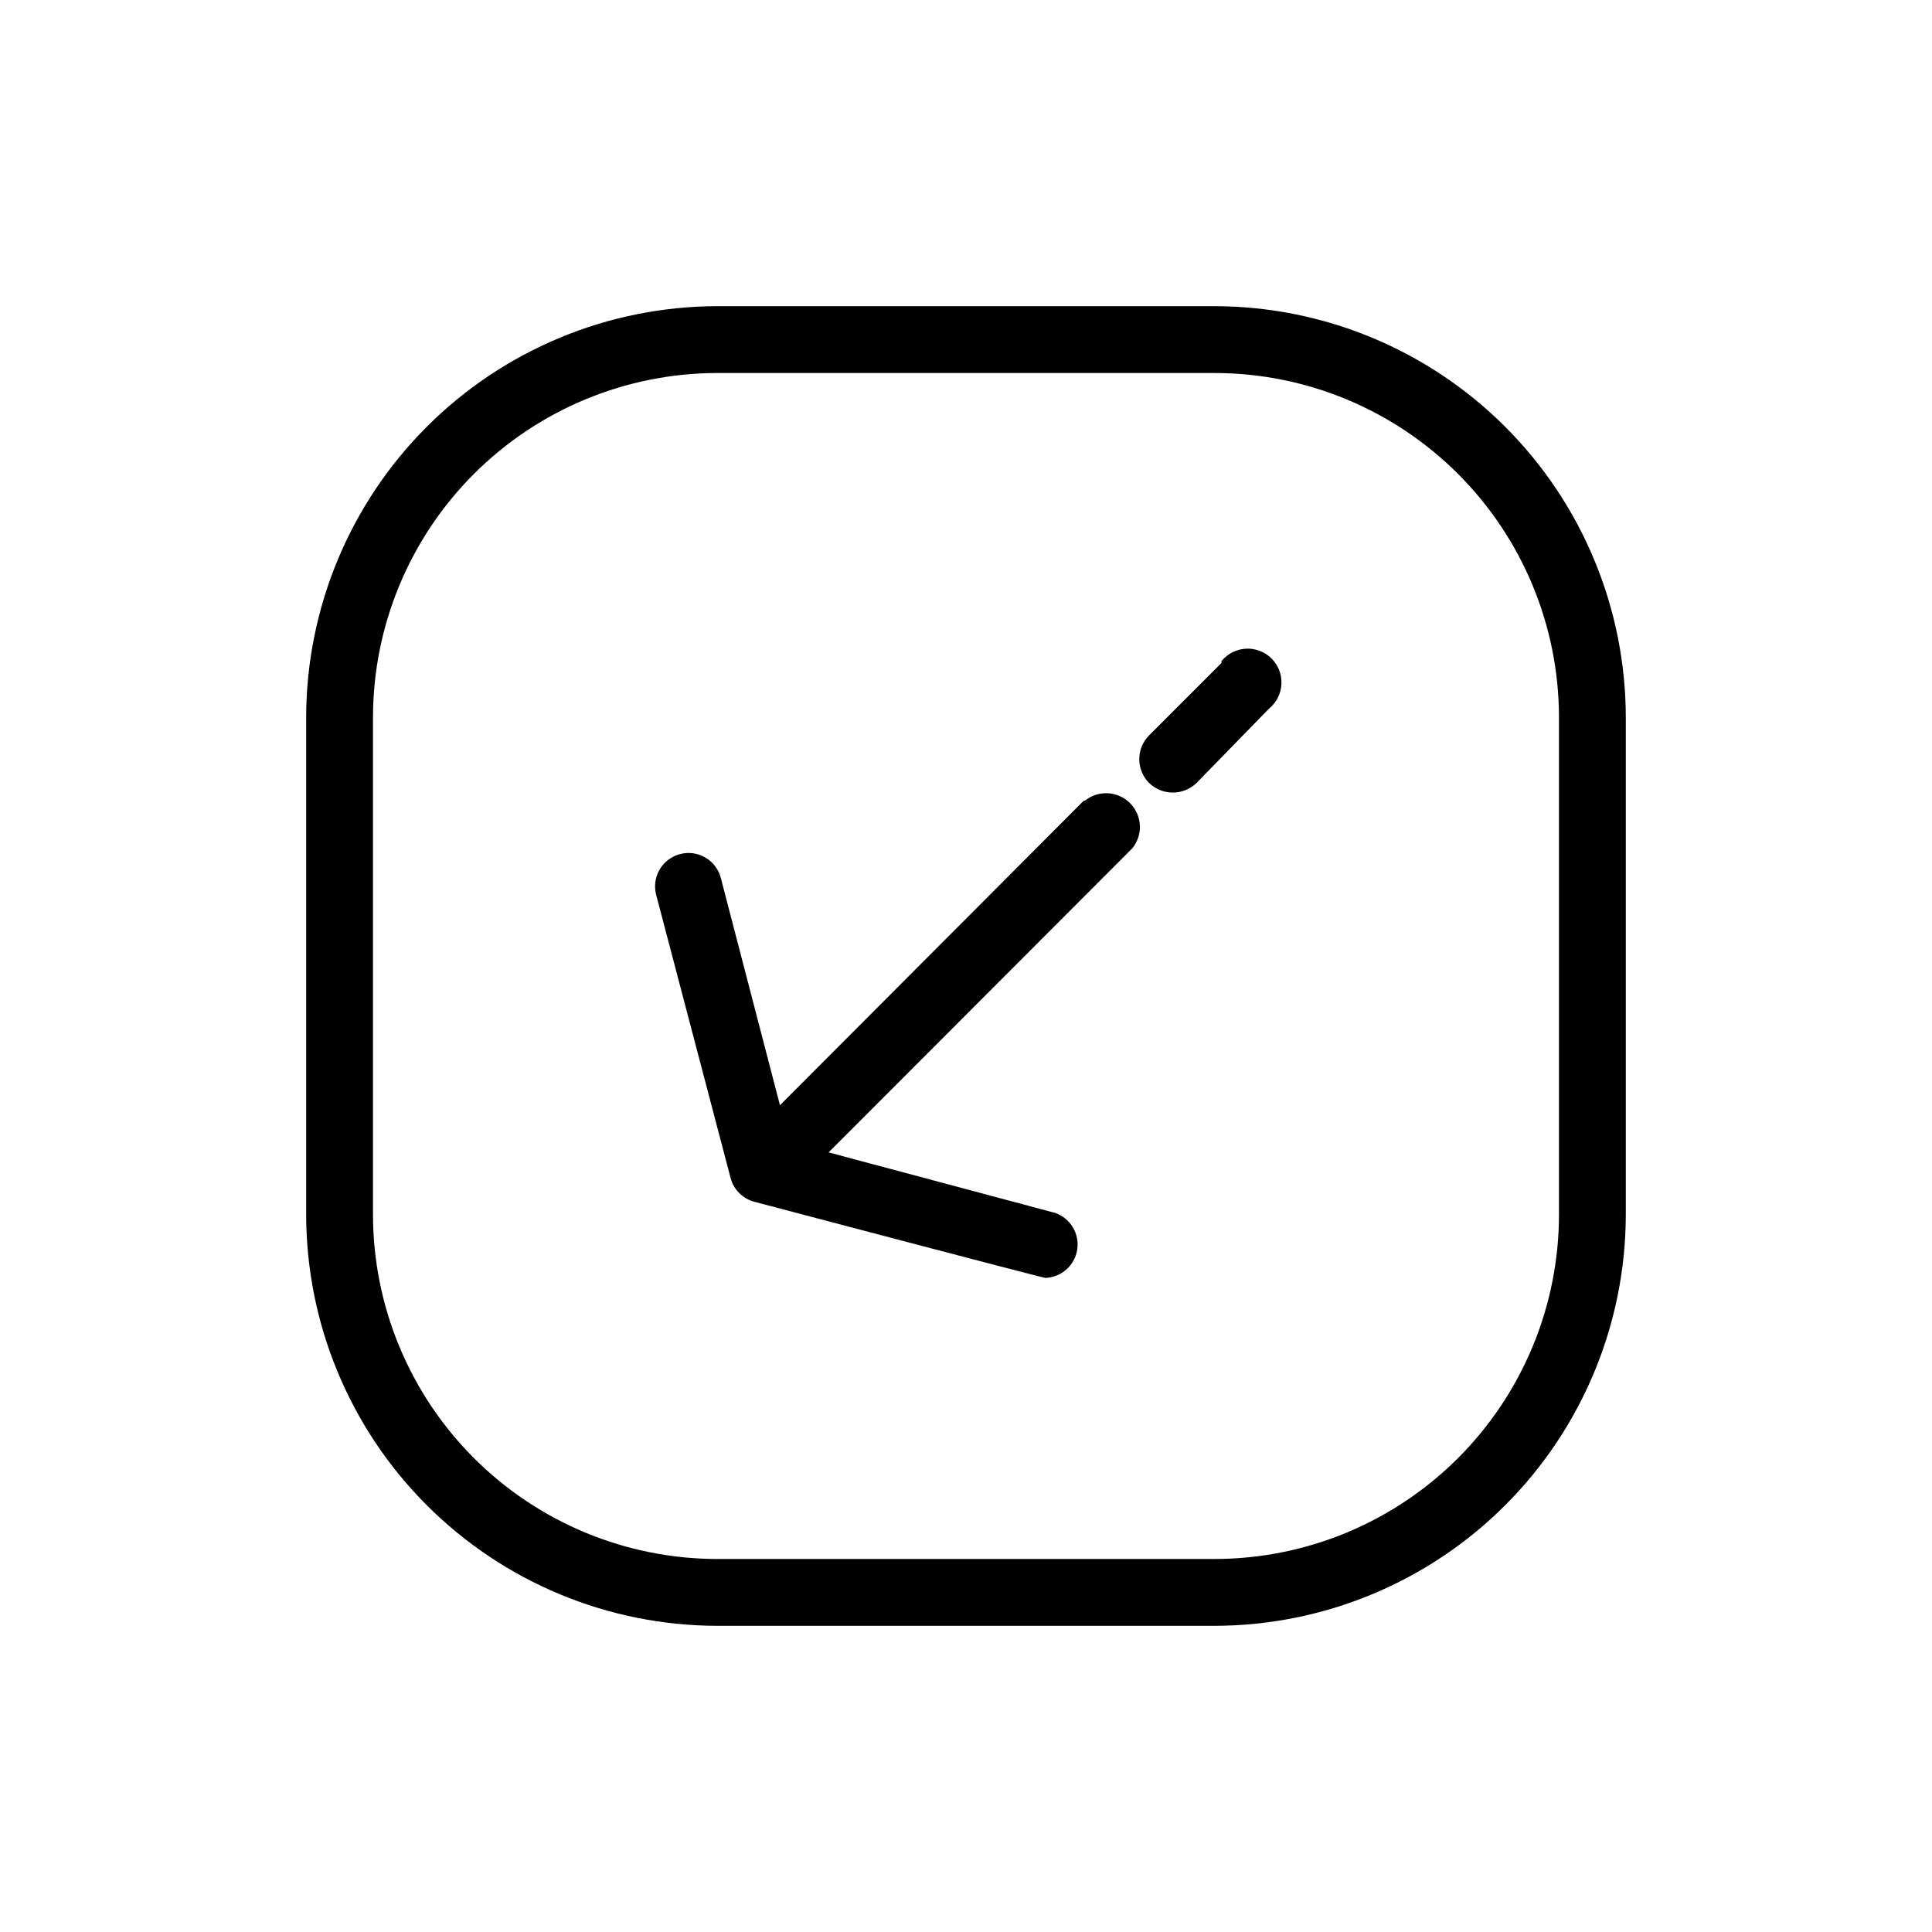
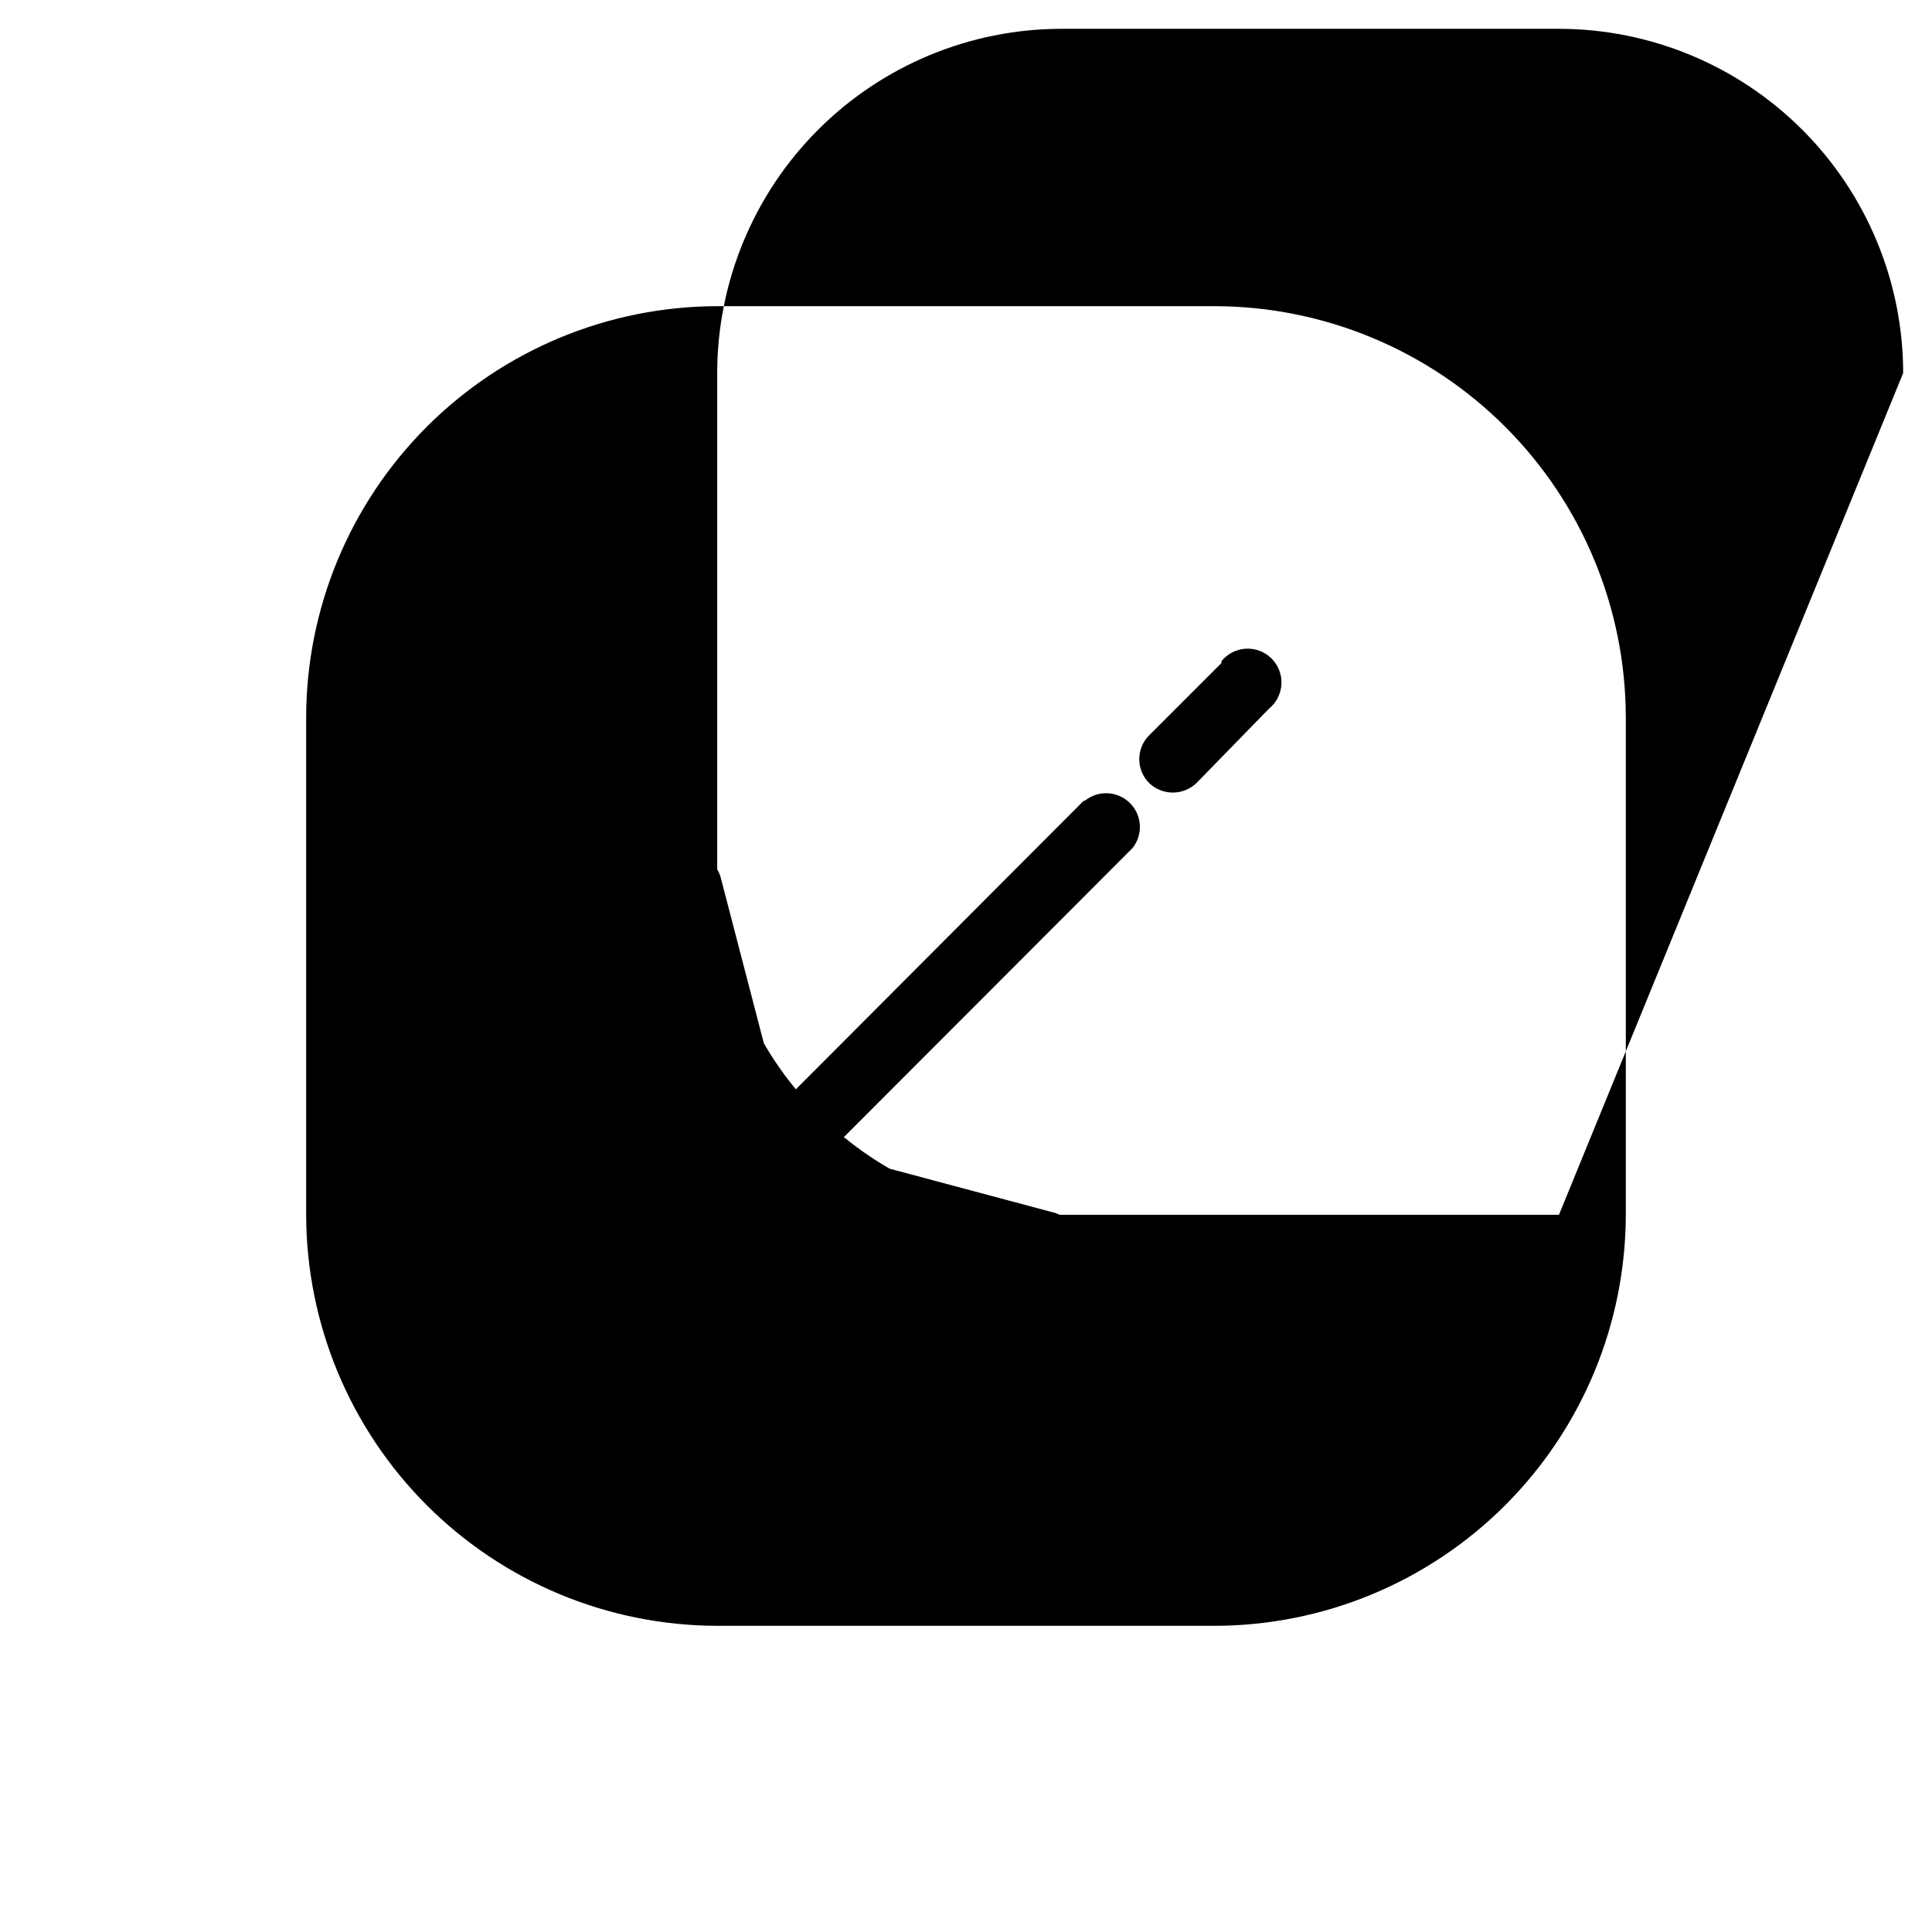
<svg xmlns="http://www.w3.org/2000/svg" fill="#000000" width="800px" height="800px" version="1.1" viewBox="144 144 512 512">
-   <path d="m431.19 356.21-80.492 80.688-15.645-60.121c-0.57-2.305-2.043-4.281-4.082-5.492-2.043-1.211-4.484-1.547-6.777-0.941-2.297 0.605-4.25 2.106-5.426 4.168-1.18 2.059-1.48 4.508-0.836 6.789l19.68 74.883c0.812 3.082 3.219 5.484 6.297 6.301 0 0 76.359 20.172 77.145 20.172 4.262-0.164 7.801-3.332 8.426-7.551 0.629-4.215-1.836-8.277-5.867-9.672l-60.023-16.039 80.492-80.59c2.891-3.562 2.621-8.73-0.621-11.973-3.246-3.242-8.414-3.512-11.973-0.621zm36.508-36.508-19.188 19.188c-3.453 3.492-3.453 9.109 0 12.598 3.508 3.398 9.082 3.398 12.594 0l19.188-19.68c1.969-1.598 3.168-3.957 3.301-6.492 0.133-2.531-0.816-5-2.609-6.797-1.793-1.793-4.266-2.742-6.797-2.609-2.535 0.133-4.891 1.332-6.488 3.301zm-1.773-94.562h-131.86c-28.875 0.051-56.551 11.547-76.969 31.961-20.414 20.418-31.91 48.094-31.961 76.969v131.86c0.051 28.875 11.547 56.551 31.961 76.969 20.418 20.418 48.094 31.91 76.969 31.961h131.86c28.875-0.051 56.551-11.543 76.969-31.961s31.91-48.094 31.961-76.969v-131.86c-0.051-28.875-11.543-56.551-31.961-76.969-20.418-20.414-48.094-31.91-76.969-31.961zm91.219 240.79c-0.027 24.184-9.645 47.371-26.746 64.473-17.102 17.102-40.289 26.719-64.473 26.746h-131.86c-24.184-0.027-47.371-9.645-64.473-26.746-17.102-17.102-26.719-40.289-26.746-64.473v-131.86c0.027-24.184 9.645-47.371 26.746-64.473 17.102-17.102 40.289-26.719 64.473-26.746h131.86c24.184 0.027 47.371 9.645 64.473 26.746 17.102 17.102 26.719 40.289 26.746 64.473z" />
+   <path d="m431.19 356.21-80.492 80.688-15.645-60.121c-0.57-2.305-2.043-4.281-4.082-5.492-2.043-1.211-4.484-1.547-6.777-0.941-2.297 0.605-4.25 2.106-5.426 4.168-1.18 2.059-1.48 4.508-0.836 6.789l19.68 74.883c0.812 3.082 3.219 5.484 6.297 6.301 0 0 76.359 20.172 77.145 20.172 4.262-0.164 7.801-3.332 8.426-7.551 0.629-4.215-1.836-8.277-5.867-9.672l-60.023-16.039 80.492-80.59c2.891-3.562 2.621-8.73-0.621-11.973-3.246-3.242-8.414-3.512-11.973-0.621zm36.508-36.508-19.188 19.188c-3.453 3.492-3.453 9.109 0 12.598 3.508 3.398 9.082 3.398 12.594 0l19.188-19.68c1.969-1.598 3.168-3.957 3.301-6.492 0.133-2.531-0.816-5-2.609-6.797-1.793-1.793-4.266-2.742-6.797-2.609-2.535 0.133-4.891 1.332-6.488 3.301zm-1.773-94.562h-131.86c-28.875 0.051-56.551 11.547-76.969 31.961-20.414 20.418-31.91 48.094-31.961 76.969v131.86c0.051 28.875 11.547 56.551 31.961 76.969 20.418 20.418 48.094 31.91 76.969 31.961h131.86c28.875-0.051 56.551-11.543 76.969-31.961s31.91-48.094 31.961-76.969v-131.86c-0.051-28.875-11.543-56.551-31.961-76.969-20.418-20.414-48.094-31.91-76.969-31.961zm91.219 240.79h-131.86c-24.184-0.027-47.371-9.645-64.473-26.746-17.102-17.102-26.719-40.289-26.746-64.473v-131.86c0.027-24.184 9.645-47.371 26.746-64.473 17.102-17.102 40.289-26.719 64.473-26.746h131.86c24.184 0.027 47.371 9.645 64.473 26.746 17.102 17.102 26.719 40.289 26.746 64.473z" />
</svg>